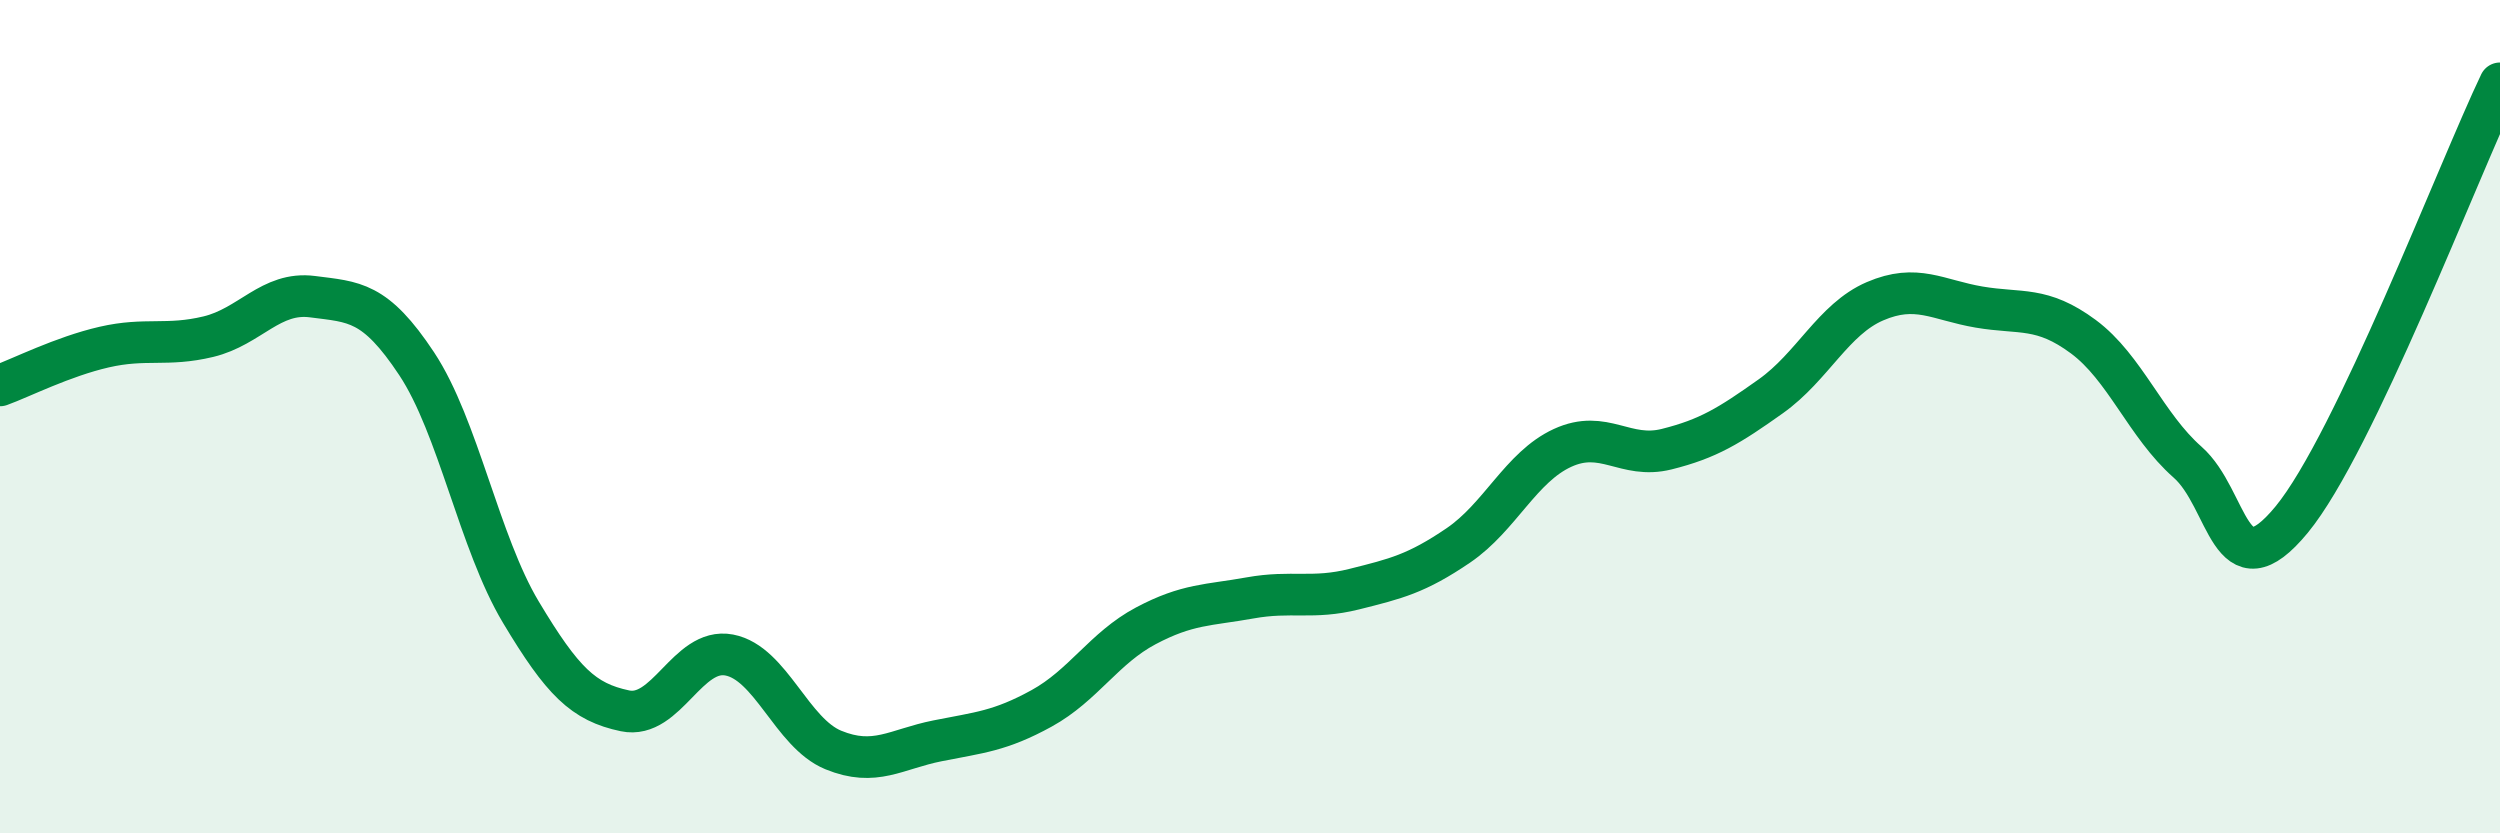
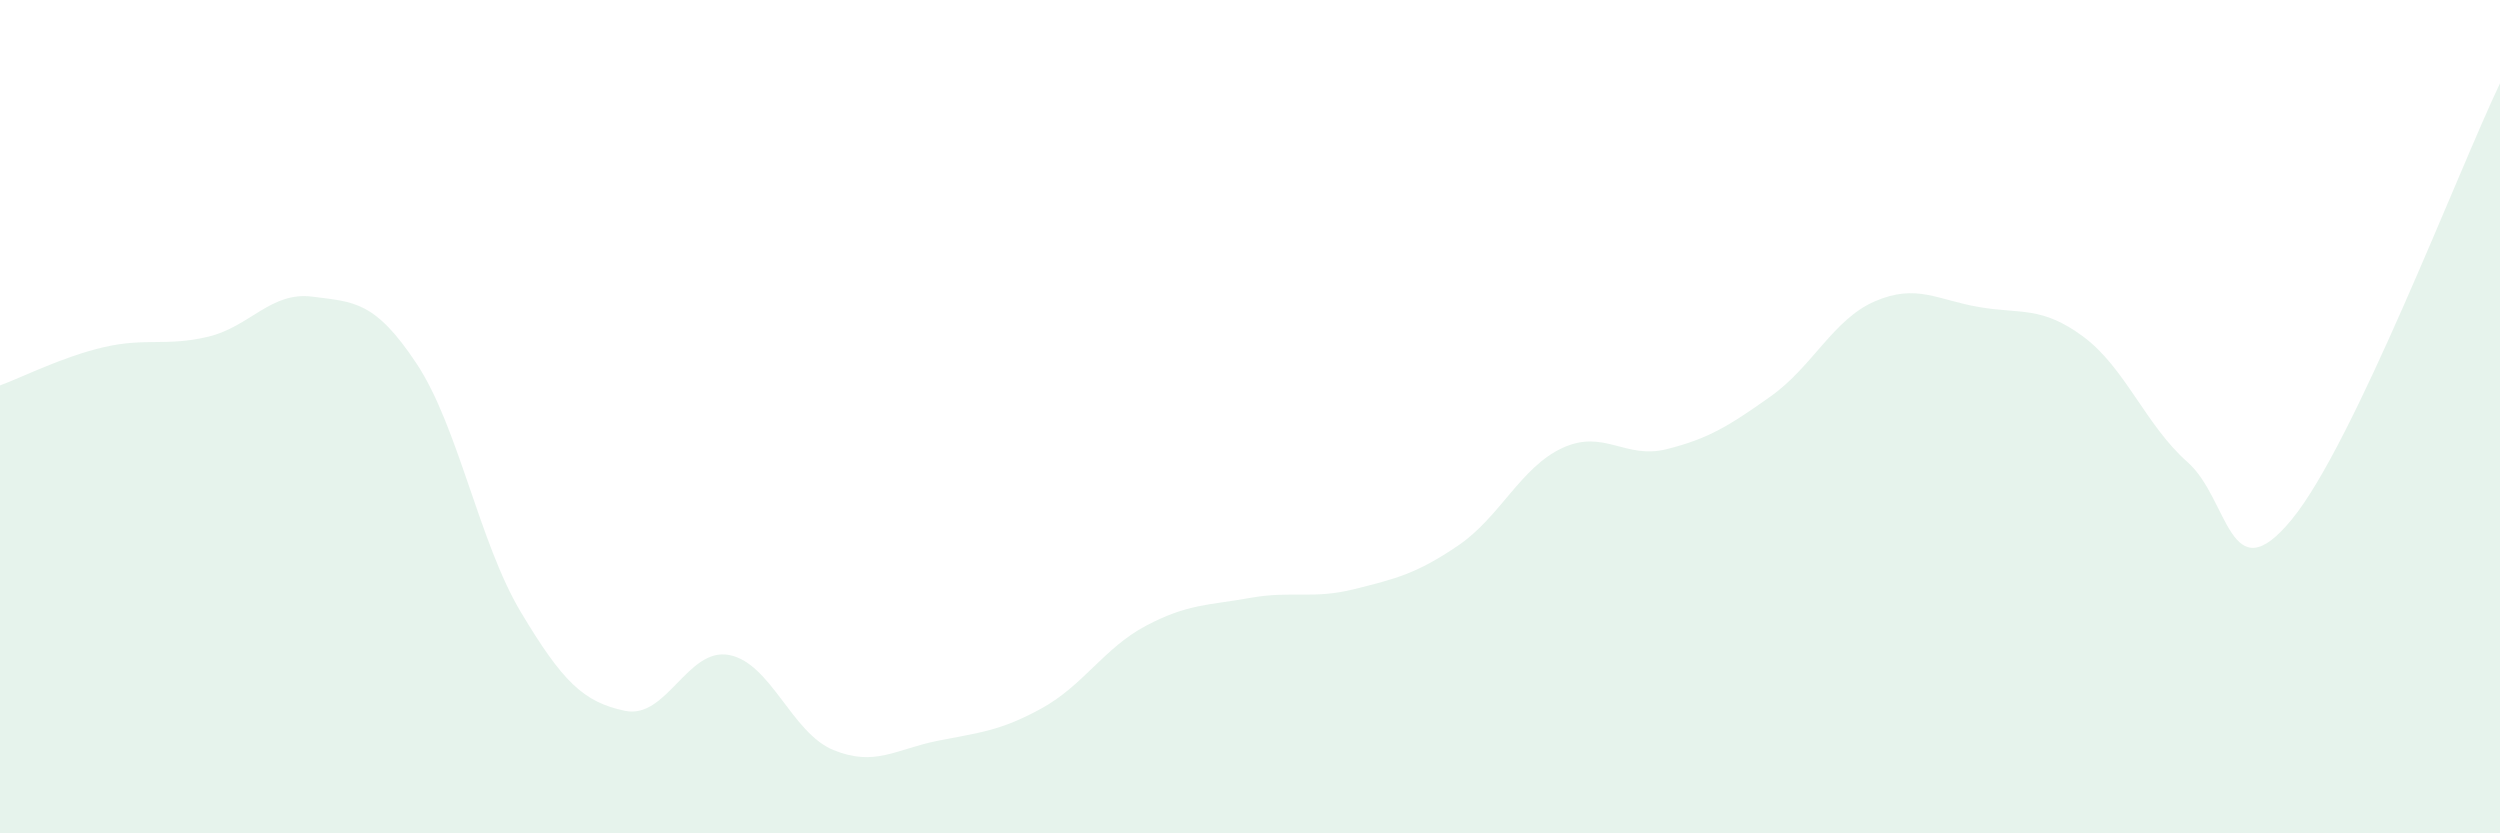
<svg xmlns="http://www.w3.org/2000/svg" width="60" height="20" viewBox="0 0 60 20">
  <path d="M 0,9.25 C 0.5,9.07 1.5,8.56 2.5,8.33 C 3.5,8.1 4,8.32 5,8.08 C 6,7.84 6.5,6.99 7.5,7.12 C 8.5,7.25 9,7.22 10,8.73 C 11,10.24 11.5,13.02 12.5,14.69 C 13.5,16.36 14,16.85 15,17.06 C 16,17.27 16.5,15.53 17.5,15.72 C 18.5,15.91 19,17.59 20,18 C 21,18.41 21.5,17.98 22.5,17.78 C 23.5,17.58 24,17.55 25,17 C 26,16.45 26.5,15.55 27.5,15.02 C 28.5,14.49 29,14.53 30,14.35 C 31,14.17 31.5,14.39 32.5,14.14 C 33.5,13.89 34,13.77 35,13.09 C 36,12.41 36.5,11.21 37.5,10.75 C 38.5,10.29 39,11.03 40,10.78 C 41,10.53 41.5,10.22 42.5,9.51 C 43.5,8.8 44,7.66 45,7.23 C 46,6.8 46.5,7.2 47.5,7.37 C 48.5,7.54 49,7.34 50,8.08 C 51,8.82 51.5,10.21 52.5,11.09 C 53.5,11.97 53.5,14.29 55,12.47 C 56.5,10.65 59,4.09 60,2L60 20L0 20Z" fill="#008740" opacity="0.1" stroke-linecap="round" stroke-linejoin="round" />
-   <path d="M 0,9.25 C 0.5,9.07 1.5,8.56 2.5,8.33 C 3.5,8.1 4,8.32 5,8.08 C 6,7.84 6.5,6.99 7.5,7.12 C 8.5,7.25 9,7.22 10,8.73 C 11,10.24 11.5,13.02 12.5,14.69 C 13.5,16.36 14,16.85 15,17.06 C 16,17.27 16.5,15.53 17.5,15.72 C 18.5,15.91 19,17.59 20,18 C 21,18.41 21.5,17.98 22.5,17.78 C 23.5,17.58 24,17.55 25,17 C 26,16.45 26.5,15.55 27.5,15.02 C 28.5,14.49 29,14.53 30,14.35 C 31,14.17 31.5,14.39 32.5,14.14 C 33.5,13.89 34,13.77 35,13.09 C 36,12.41 36.5,11.21 37.5,10.75 C 38.5,10.29 39,11.03 40,10.78 C 41,10.53 41.5,10.22 42.5,9.51 C 43.5,8.8 44,7.66 45,7.23 C 46,6.8 46.5,7.2 47.5,7.37 C 48.5,7.54 49,7.34 50,8.08 C 51,8.82 51.5,10.21 52.5,11.09 C 53.5,11.97 53.5,14.29 55,12.47 C 56.5,10.65 59,4.09 60,2" stroke="#008740" stroke-width="1" fill="none" stroke-linecap="round" stroke-linejoin="round" />
</svg>